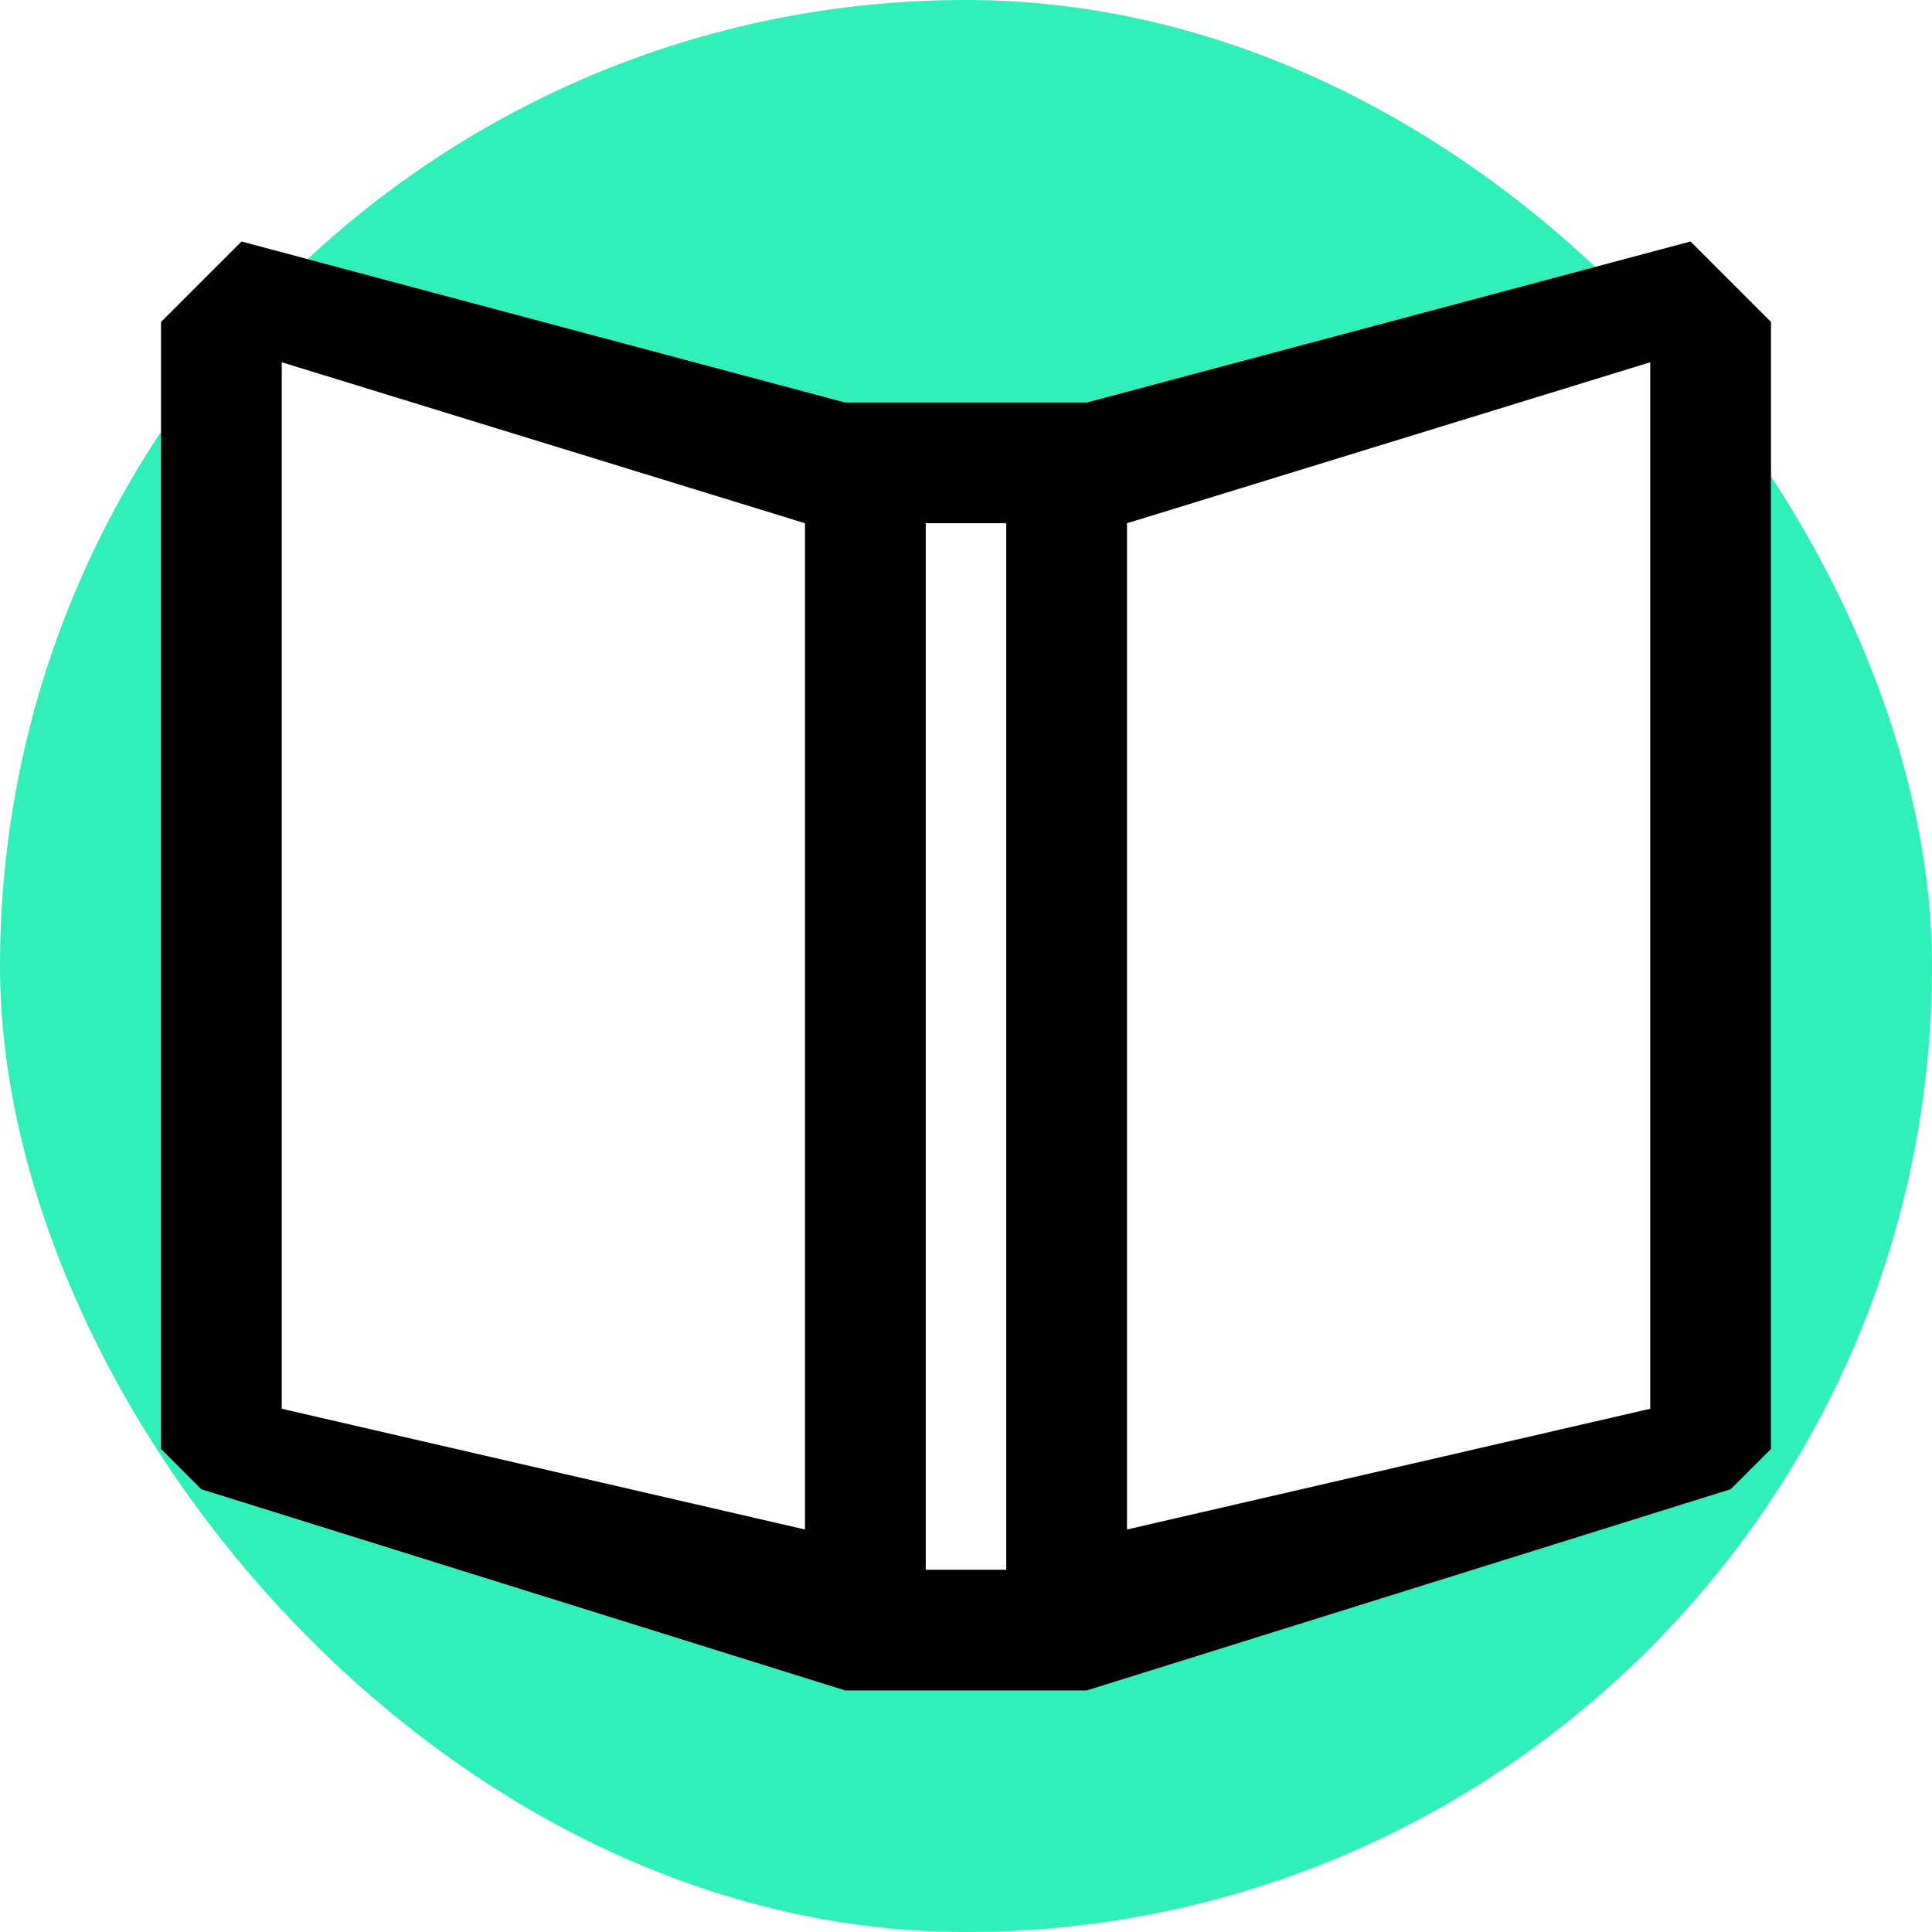
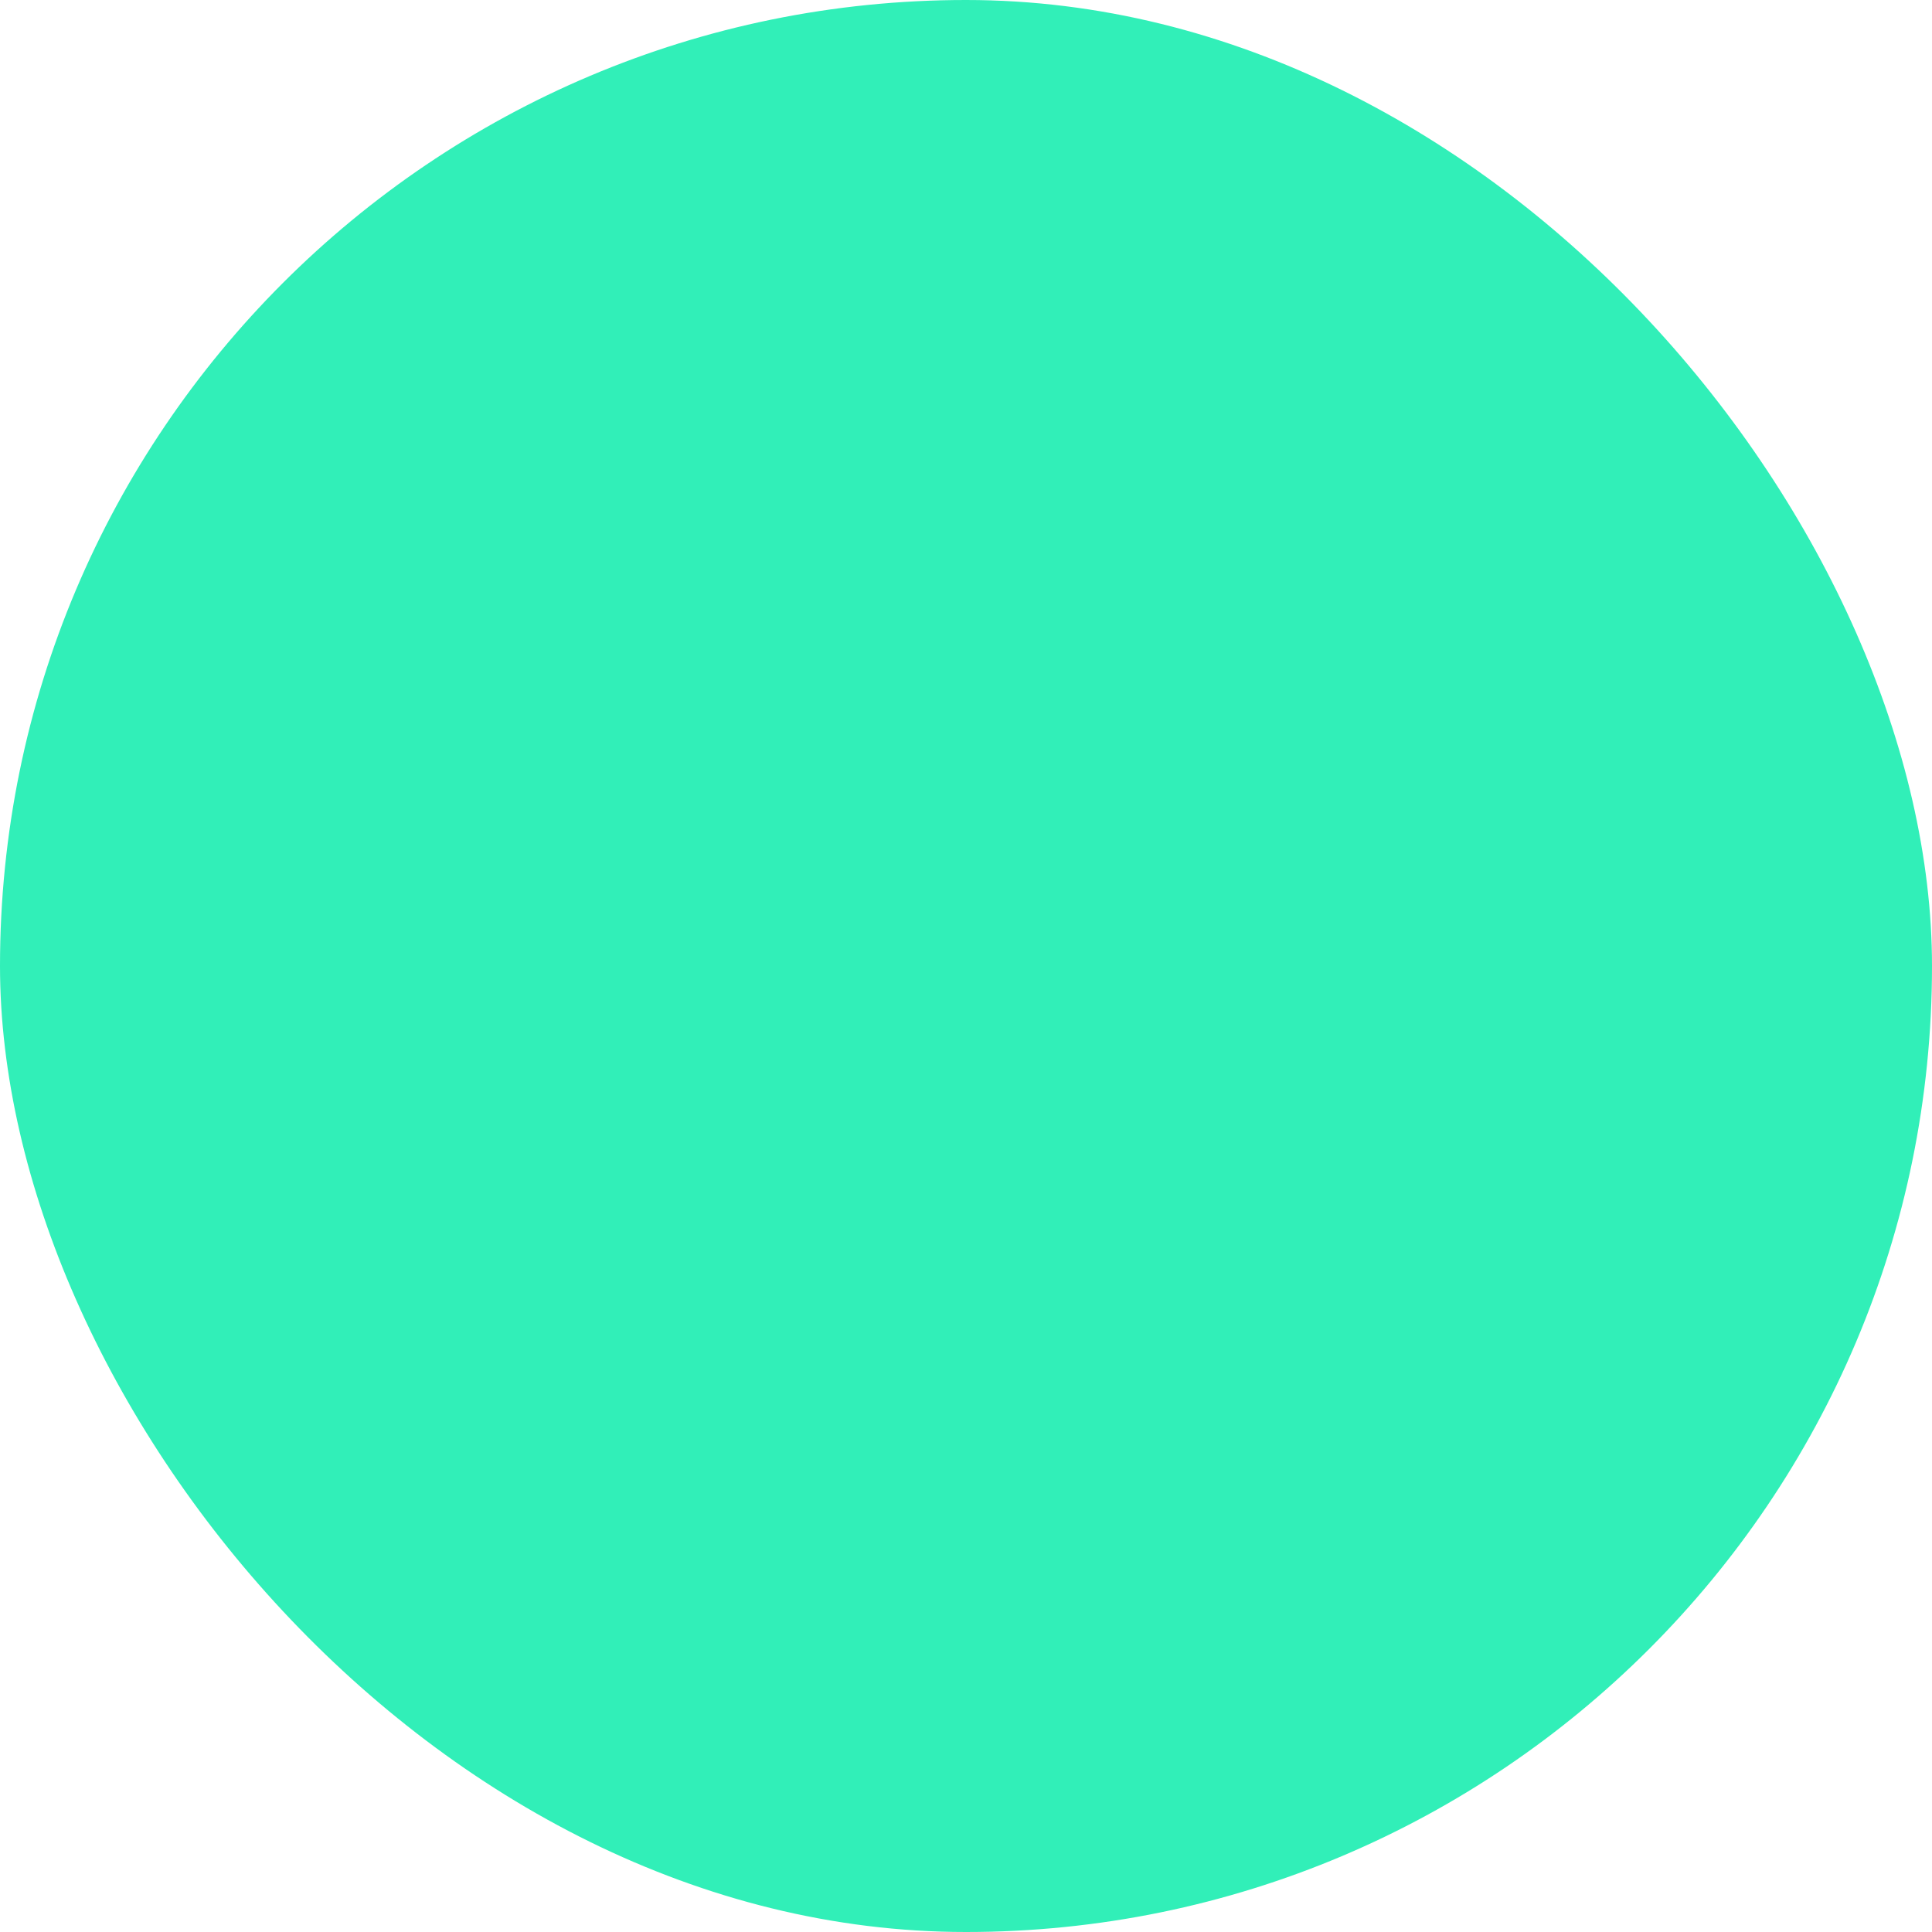
<svg xmlns="http://www.w3.org/2000/svg" fill="none" style="-webkit-print-color-adjust:exact" viewBox="0 0 48 48">
  <rect width="48" height="48" fill="#31efb8" rx="24" ry="24" />
  <g class="inner-stroke-shape">
    <defs>
      <clipPath id="a">
        <use href="#stroke-shape-3fe79320-0e5a-11ed-8ef6-85a75a2eae6b--0" />
      </clipPath>
    </defs>
    <use clip-path="url('#a')" href="#stroke-shape-3fe79320-0e5a-11ed-8ef6-85a75a2eae6b--0" />
  </g>
-   <path fill="#fff" d="m4 8 2-2 15 4h6l15-4 2 2v28l-1 1-16 5h-6L5 37l-1-1V8Z" />
-   <path fill="#000" fill-rule="evenodd" d="M20 38V13L7 9v26l13 3Zm1 4L5 37l-1-1V8l2-2 15 4h6l15-4 2 2v28l-1 1-16 5h-6Zm2-3h2V13h-2v26Zm5-26v25l13-3V9l-13 4Z" clip-rule="evenodd" />
</svg>